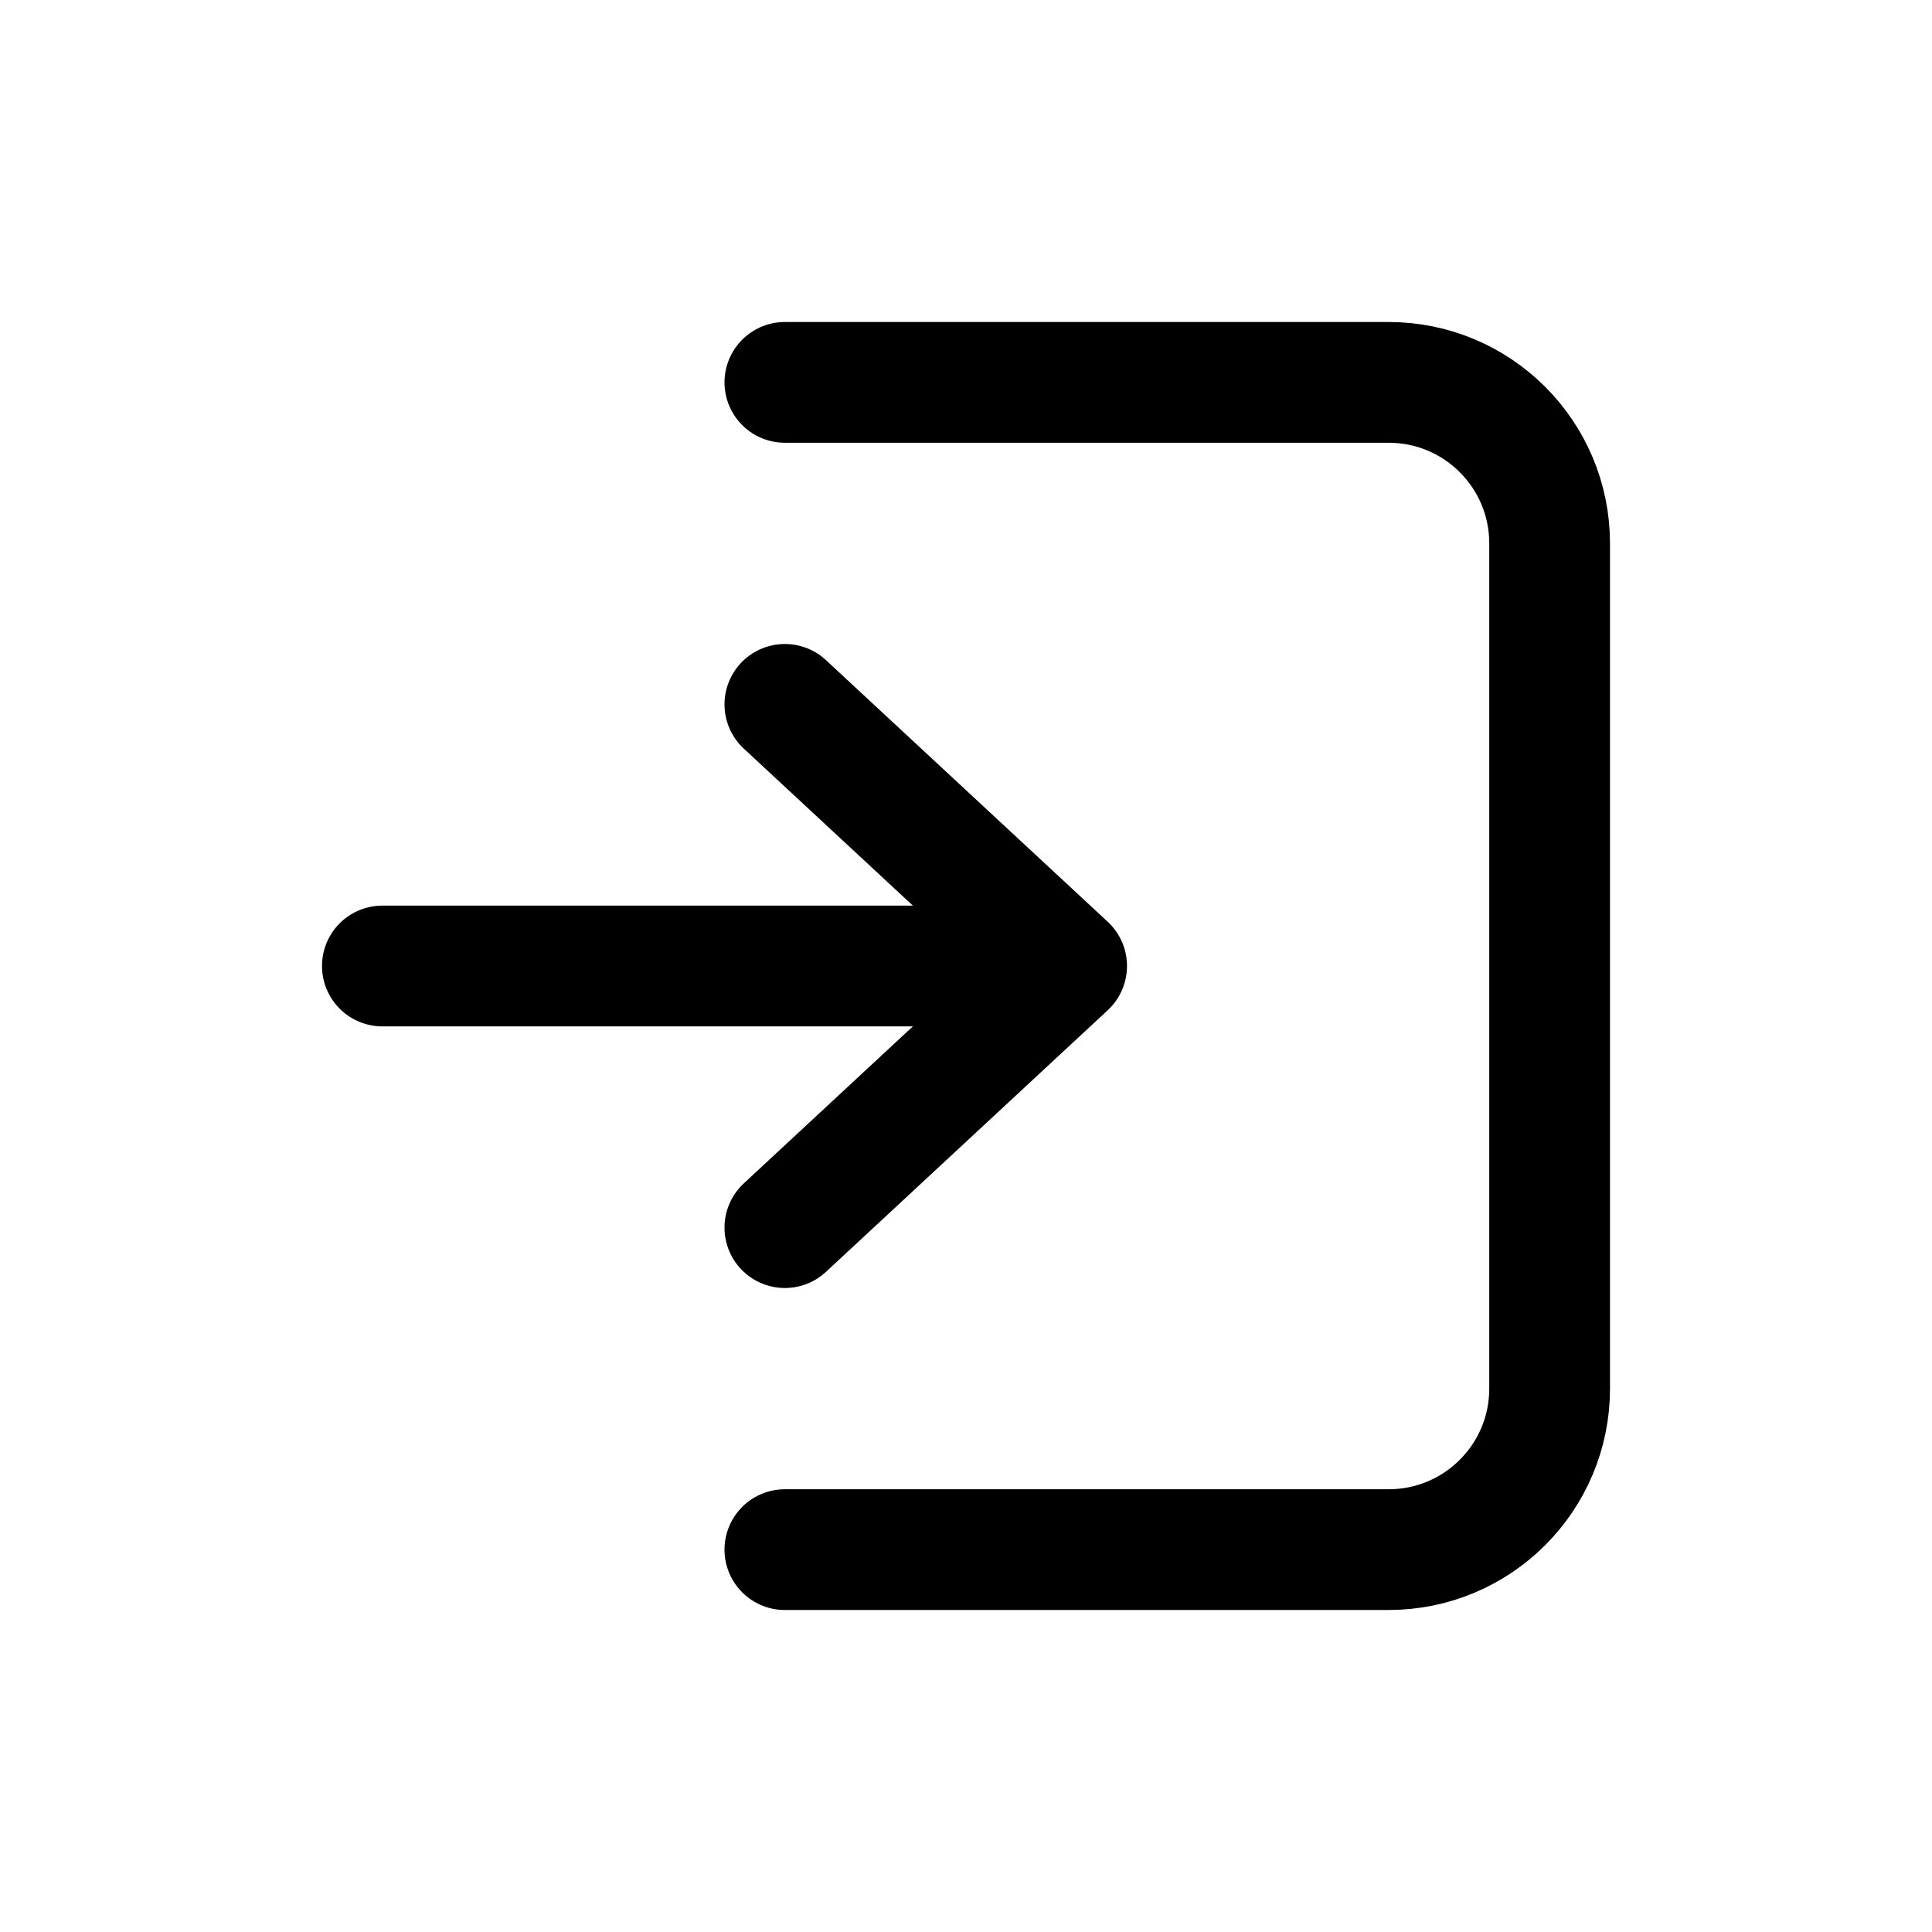
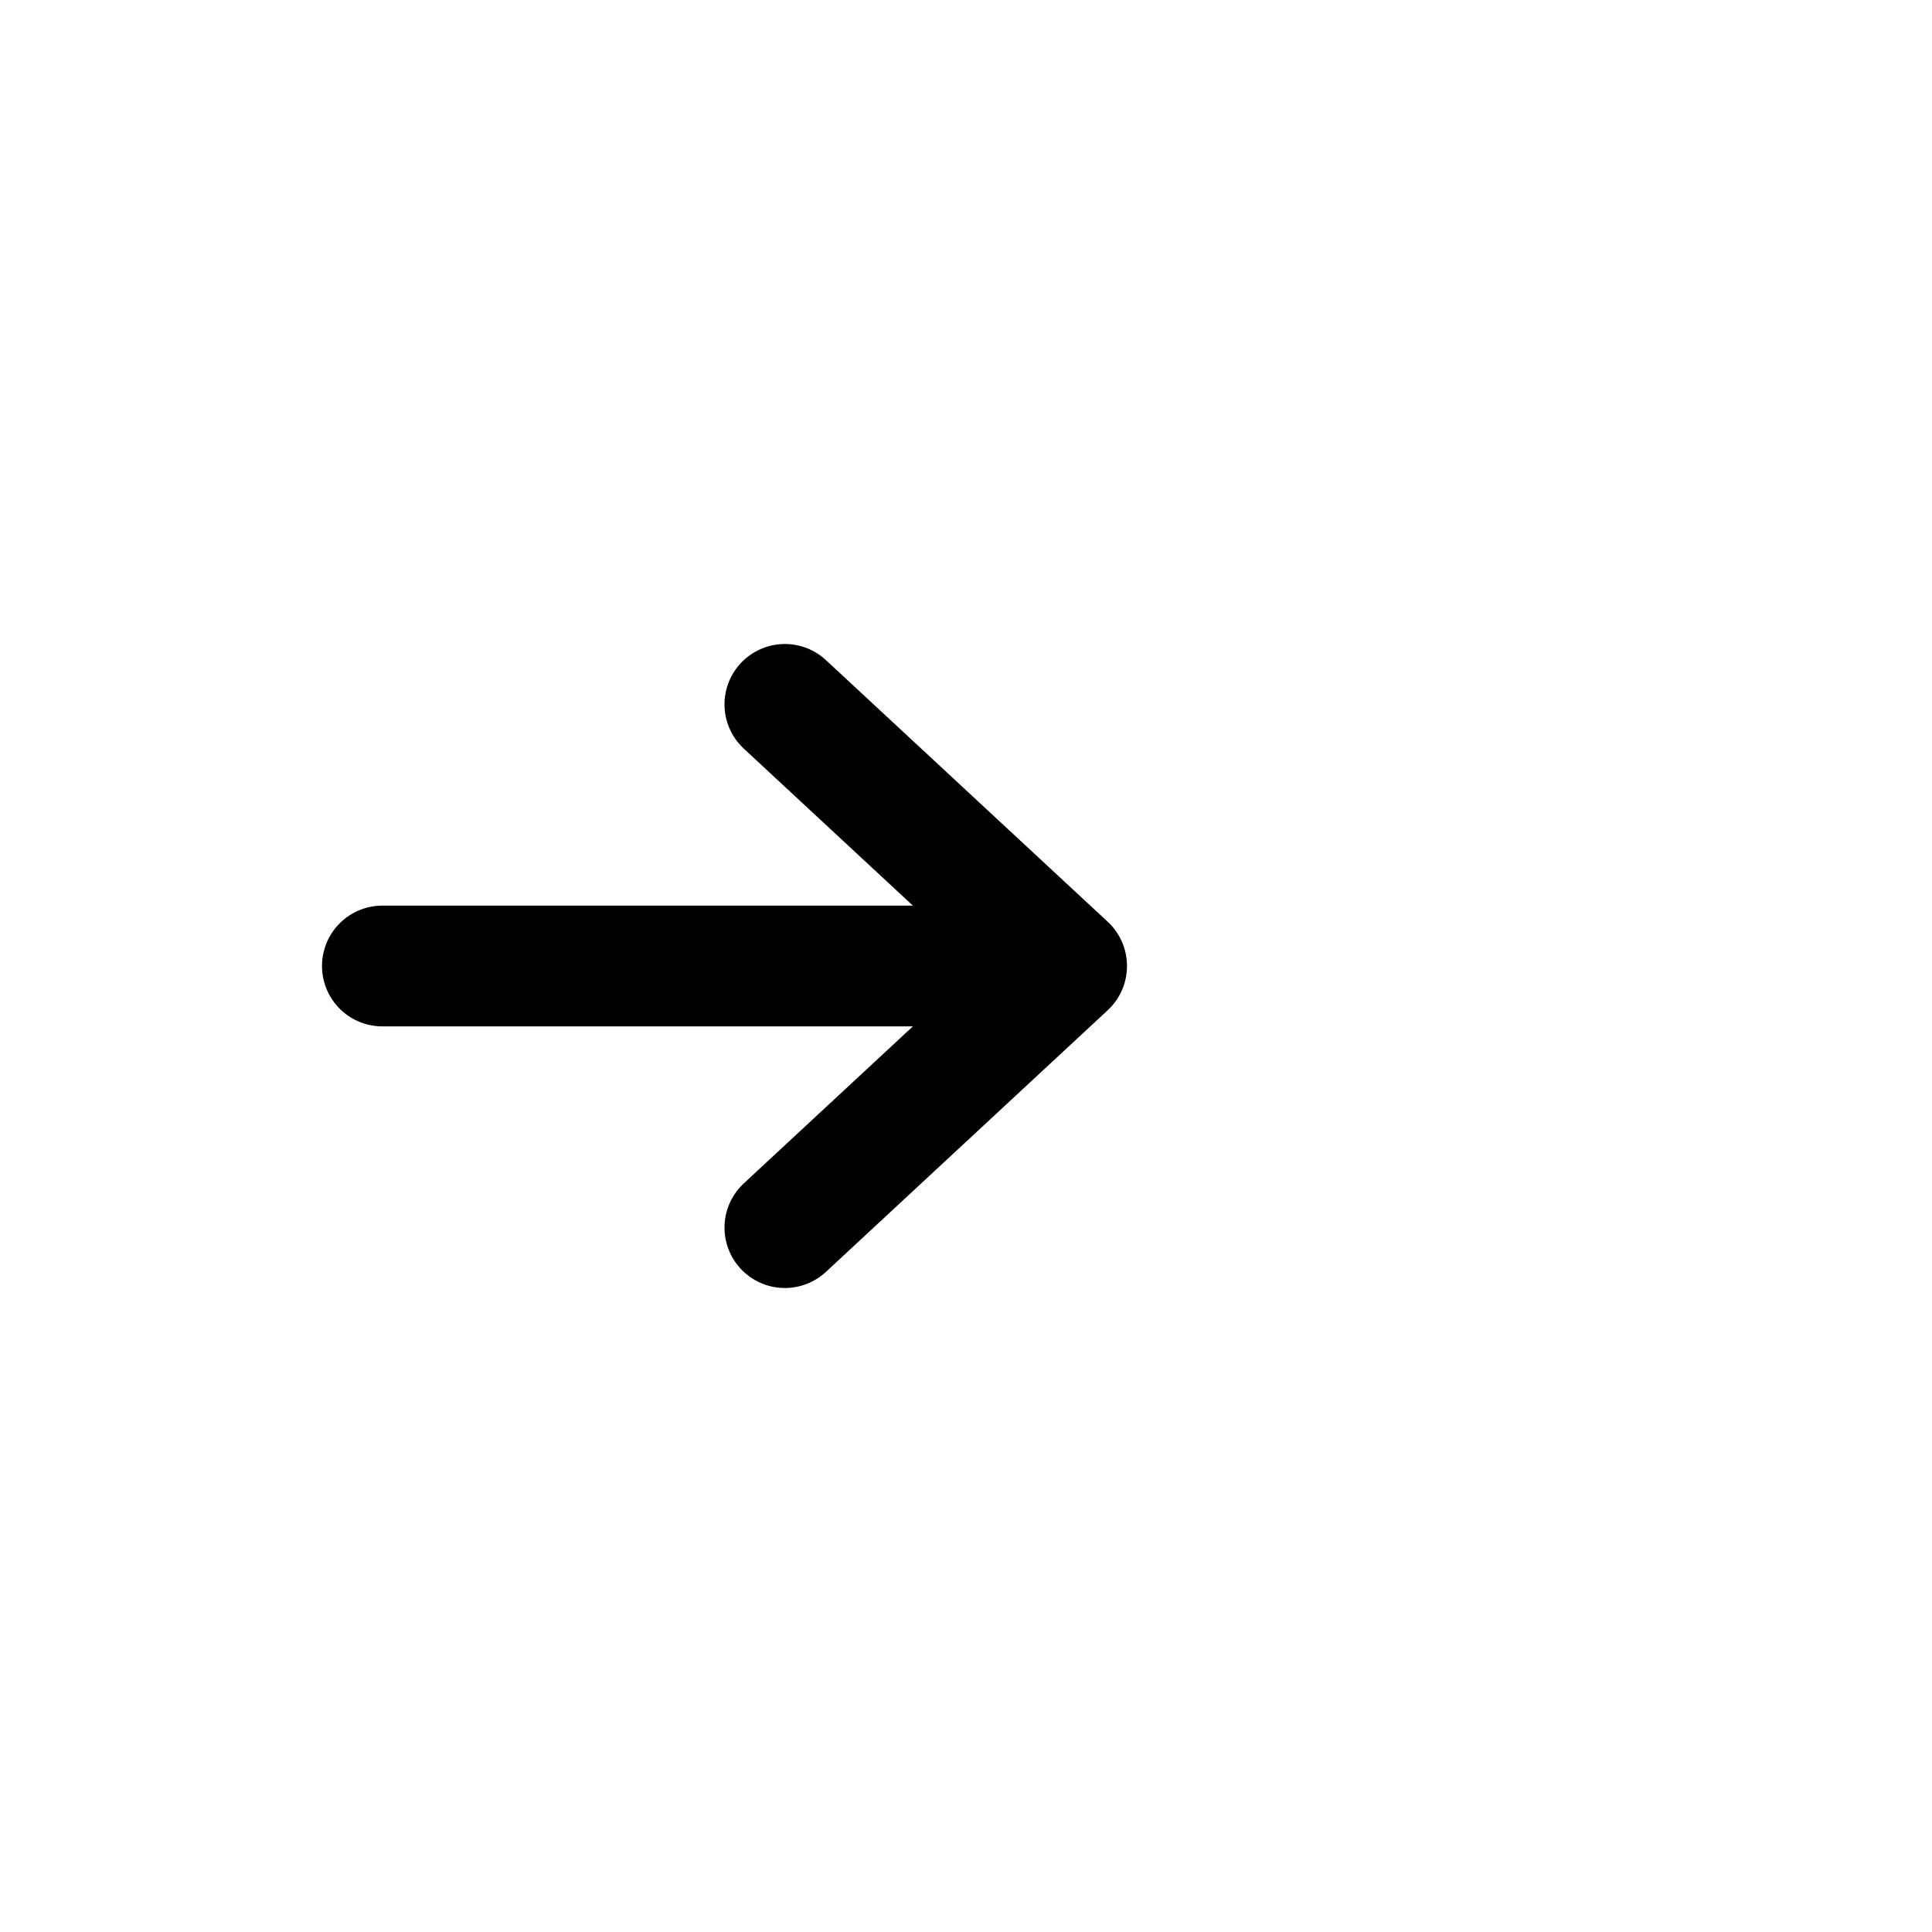
<svg xmlns="http://www.w3.org/2000/svg" fill="none" viewBox="0 0 24 24">
  <path stroke="currentColor" stroke-linecap="round" stroke-linejoin="round" stroke-width="1.5" d="M9.75 8.75L13.25 12L9.75 15.25" />
-   <path stroke="currentColor" stroke-linecap="round" stroke-linejoin="round" stroke-width="1.5" d="M9.75 4.75H17.25C18.355 4.75 19.25 5.645 19.25 6.75V17.25C19.25 18.355 18.355 19.25 17.25 19.25H9.75" />
  <path stroke="currentColor" stroke-linecap="round" stroke-linejoin="round" stroke-width="1.5" d="M13 12H4.75" />
</svg>